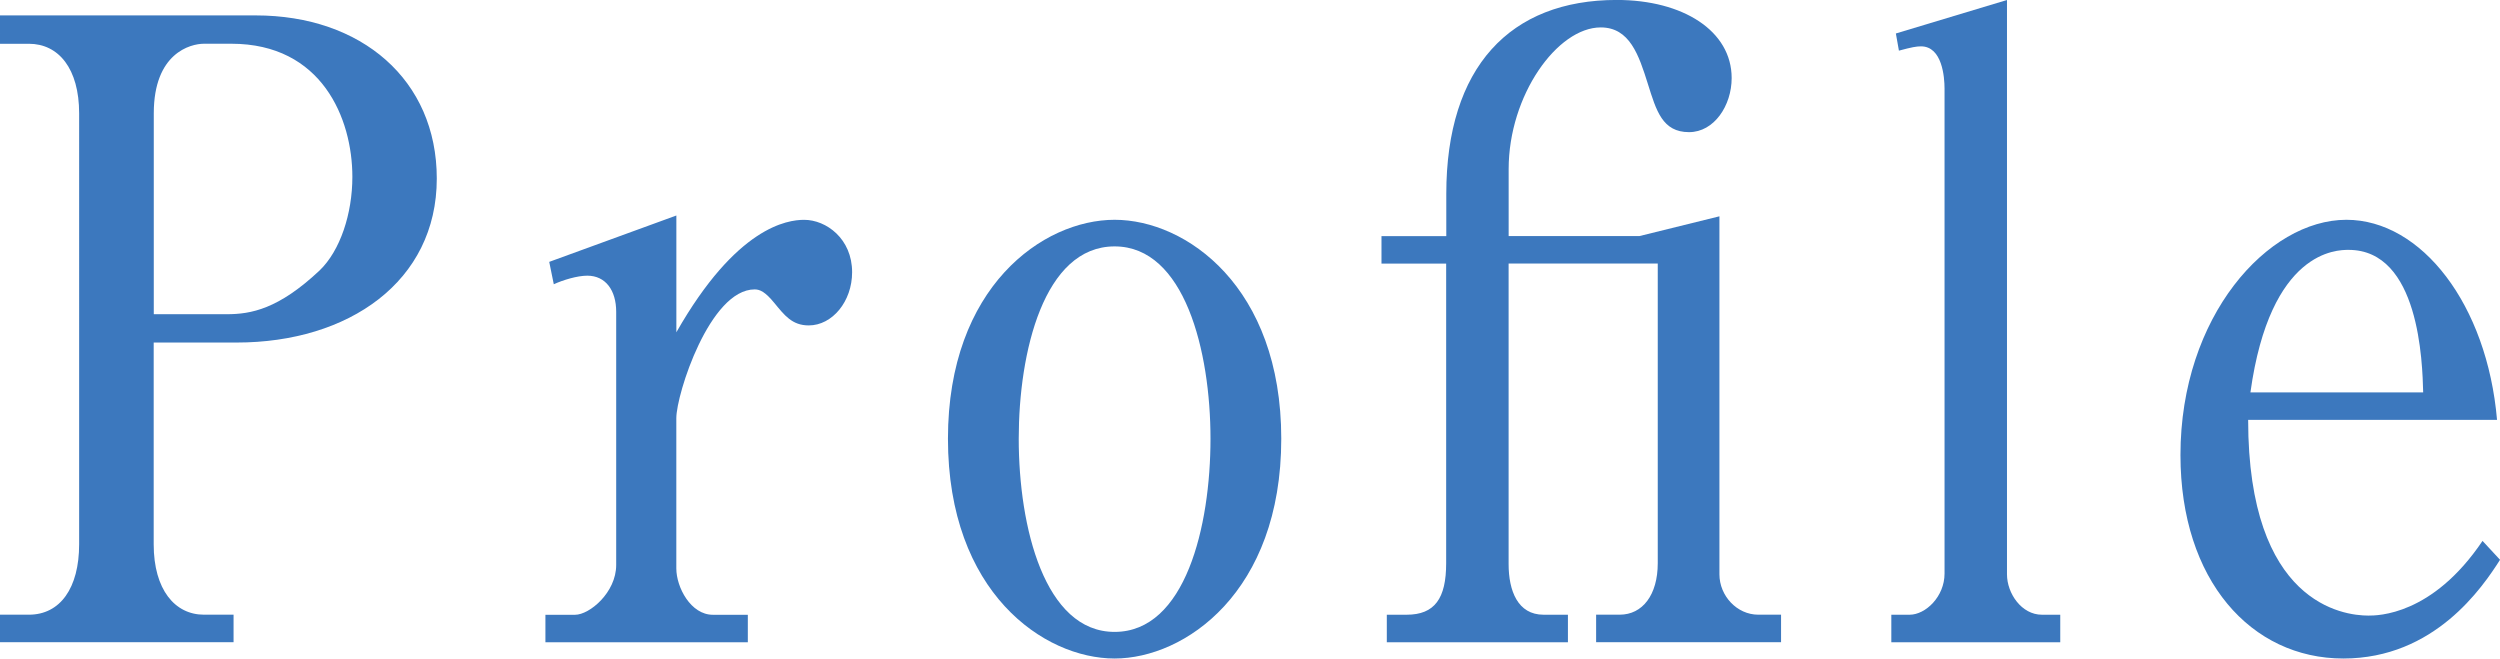
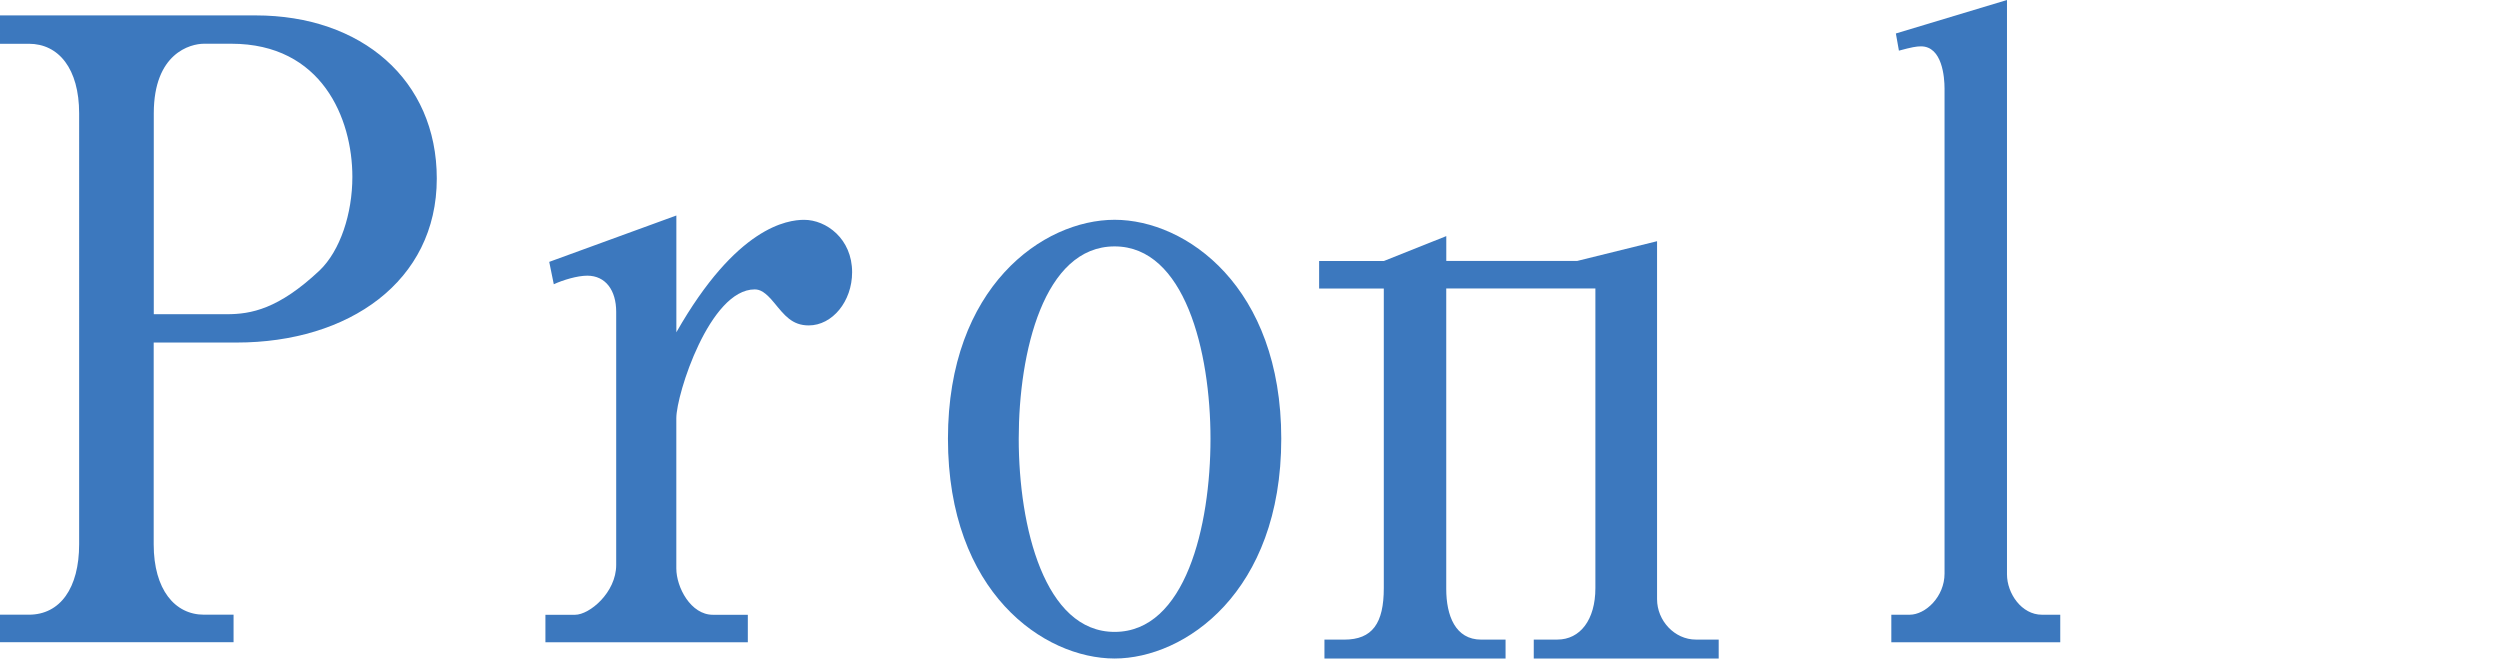
<svg xmlns="http://www.w3.org/2000/svg" id="_レイヤー_2" data-name="レイヤー_2" viewBox="0 0 58.249 15.343">
  <defs>
    <style>
      .cls-1 {
        fill: #3c78be;
      }
    </style>
  </defs>
  <g id="_画像" data-name="画像">
    <g>
      <path class="cls-1" d="M0,.359h5.957c2.464,0,4.22,1.501,4.22,3.801,0,2.401-2.057,3.821-4.663,3.821h-1.933v4.701c0,1.06.497,1.64,1.17,1.64h.691v.641H0v-.641h.674c.727,0,1.17-.62,1.17-1.64V2.641c0-1.041-.478-1.621-1.17-1.621h-.674V.359ZM3.582,7.321h1.702c.567,0,1.206-.12,2.163-1.02.479-.46.763-1.32.763-2.181,0-1.359-.71-3.101-2.819-3.101h-.638c-.319,0-1.17.221-1.17,1.621v4.681Z" />
      <path class="cls-1" d="M12.798,6.101l2.961-1.08v2.721c1.401-2.46,2.588-2.62,2.978-2.62.514,0,1.117.44,1.117,1.22,0,.681-.461,1.24-1.011,1.24-.39,0-.567-.24-.798-.519-.213-.261-.337-.32-.461-.32-1.046,0-1.826,2.44-1.826,3.001v3.5c0,.44.337,1.08.851,1.08h.815v.641h-4.716v-.641h.691c.337,0,.958-.519.958-1.16v-5.9c0-.501-.248-.841-.674-.841-.231,0-.567.101-.78.2l-.106-.52Z" />
      <path class="cls-1" d="M29.853,10.222c0,3.581-2.252,5.121-3.883,5.121-1.649,0-3.883-1.54-3.883-5.121,0-3.541,2.216-5.101,3.883-5.101s3.883,1.56,3.883,5.101ZM23.736,10.222c0,2.061.603,4.501,2.234,4.501,1.649,0,2.234-2.46,2.234-4.501s-.603-4.481-2.234-4.481c-1.649,0-2.234,2.46-2.234,4.481Z" />
-       <path class="cls-1" d="M33.698,5.501v-.981c0-2.961,1.489-4.521,3.972-4.521,1.542,0,2.677.72,2.677,1.82,0,.64-.408,1.26-.993,1.26-.621,0-.763-.5-.958-1.12-.213-.68-.426-1.32-1.099-1.32-1.011,0-2.146,1.58-2.146,3.301v1.56h3.049l1.862-.46v8.342c0,.5.408.94.904.94h.532v.641h-4.309v-.641h.549c.532,0,.887-.46.887-1.2v-6.981h-3.475v7.002c0,.62.212,1.18.815,1.18h.567v.641h-4.22v-.641h.461c.656,0,.922-.38.922-1.2v-6.981h-1.507v-.64h1.507Z" />
+       <path class="cls-1" d="M33.698,5.501v-.981v1.56h3.049l1.862-.46v8.342c0,.5.408.94.904.94h.532v.641h-4.309v-.641h.549c.532,0,.887-.46.887-1.2v-6.981h-3.475v7.002c0,.62.212,1.18.815,1.18h.567v.641h-4.22v-.641h.461c.656,0,.922-.38.922-1.2v-6.981h-1.507v-.64h1.507Z" />
      <path class="cls-1" d="M44.173.78l2.589-.78v13.383c0,.44.337.94.815.94h.426v.641h-3.936v-.641h.425c.373,0,.815-.42.815-.96V2.061c0-.261-.053-.981-.549-.981-.106,0-.213.019-.514.1l-.071-.399Z" />
-       <path class="cls-1" d="M52.381,9.782c0,4.28,2.216,4.561,2.801,4.561.213,0,1.489,0,2.66-1.74l.408.44c-.408.64-1.525,2.3-3.652,2.3-2.146,0-3.794-1.82-3.794-4.741,0-3.24,2.039-5.481,3.865-5.481,1.755,0,3.28,1.98,3.511,4.661h-5.798ZM56.459,9.142c-.018-.7-.089-3.32-1.738-3.32-.266,0-1.826,0-2.287,3.32h4.025Z" />
    </g>
  </g>
</svg>